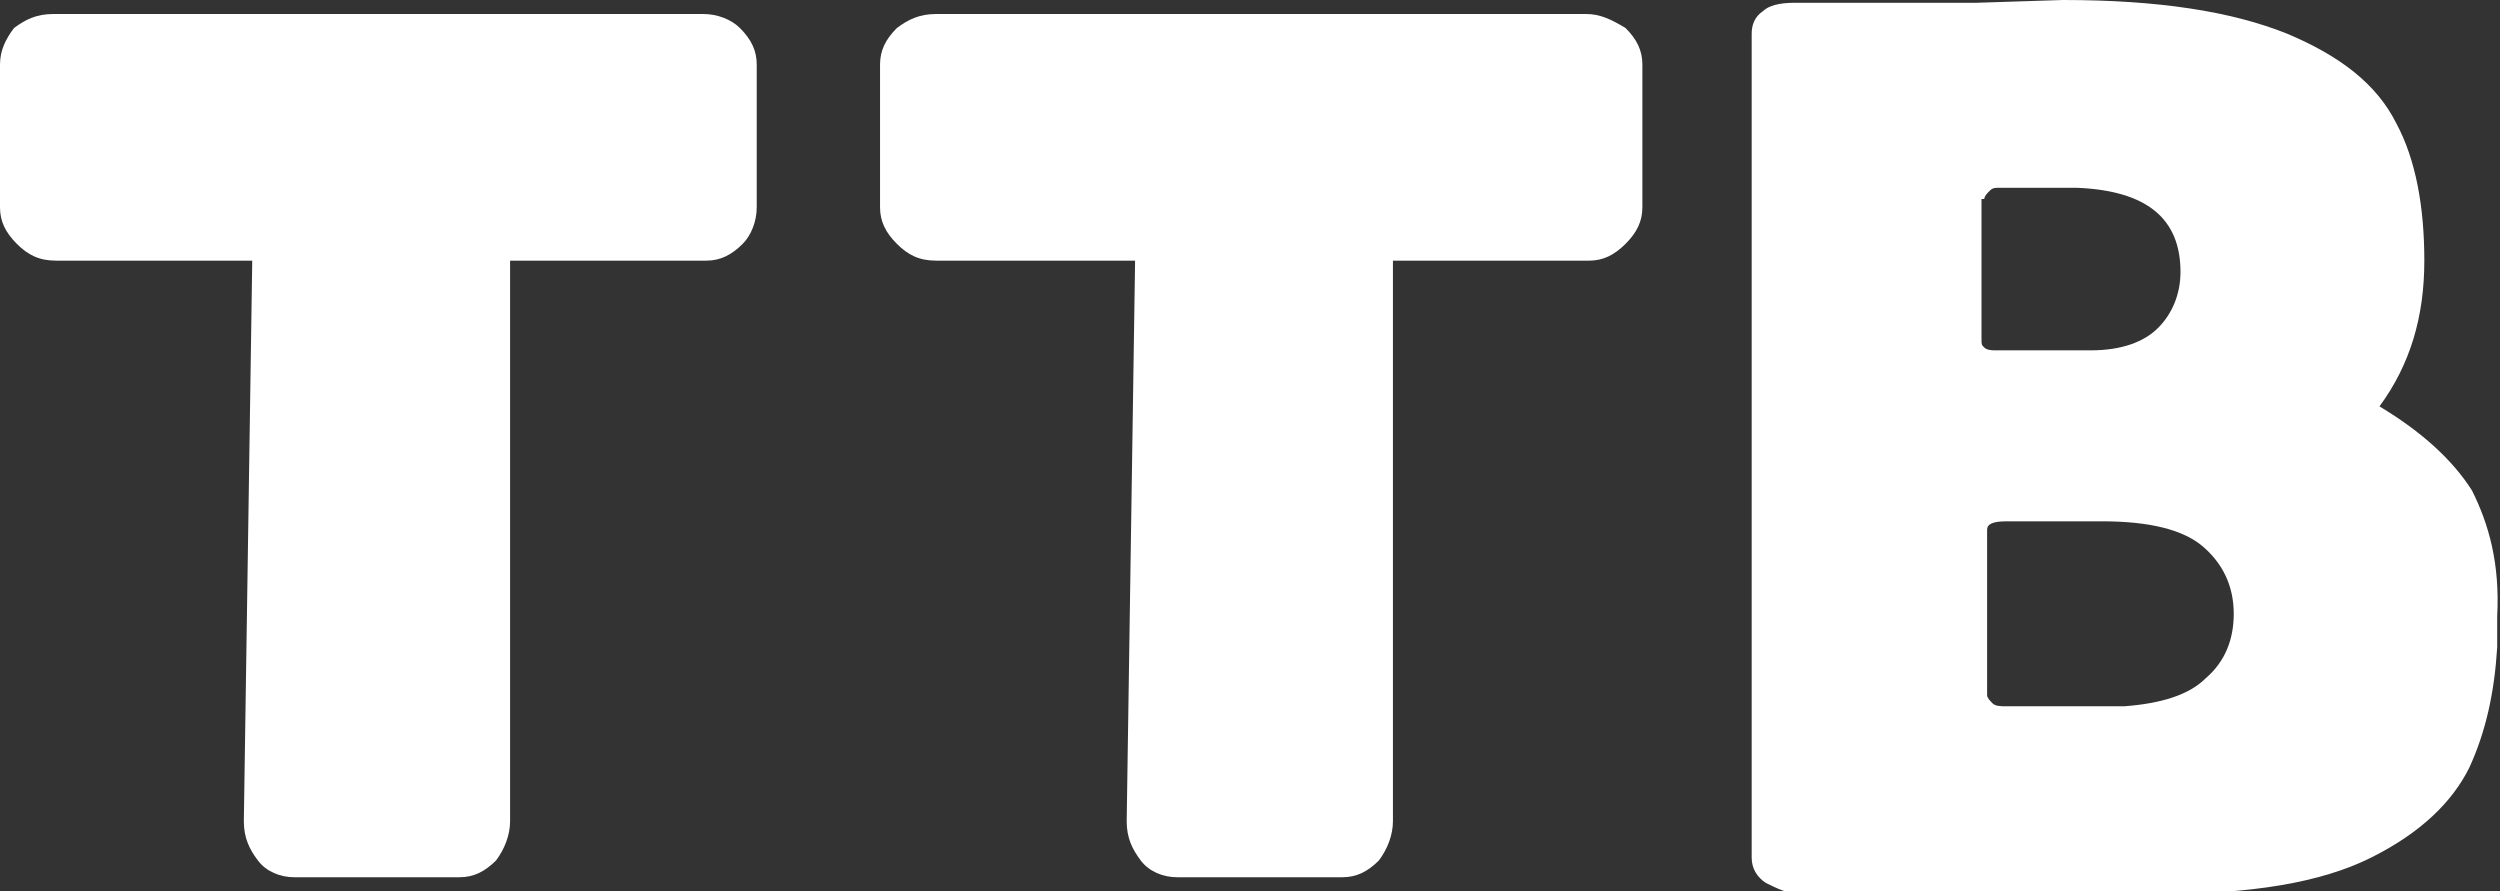
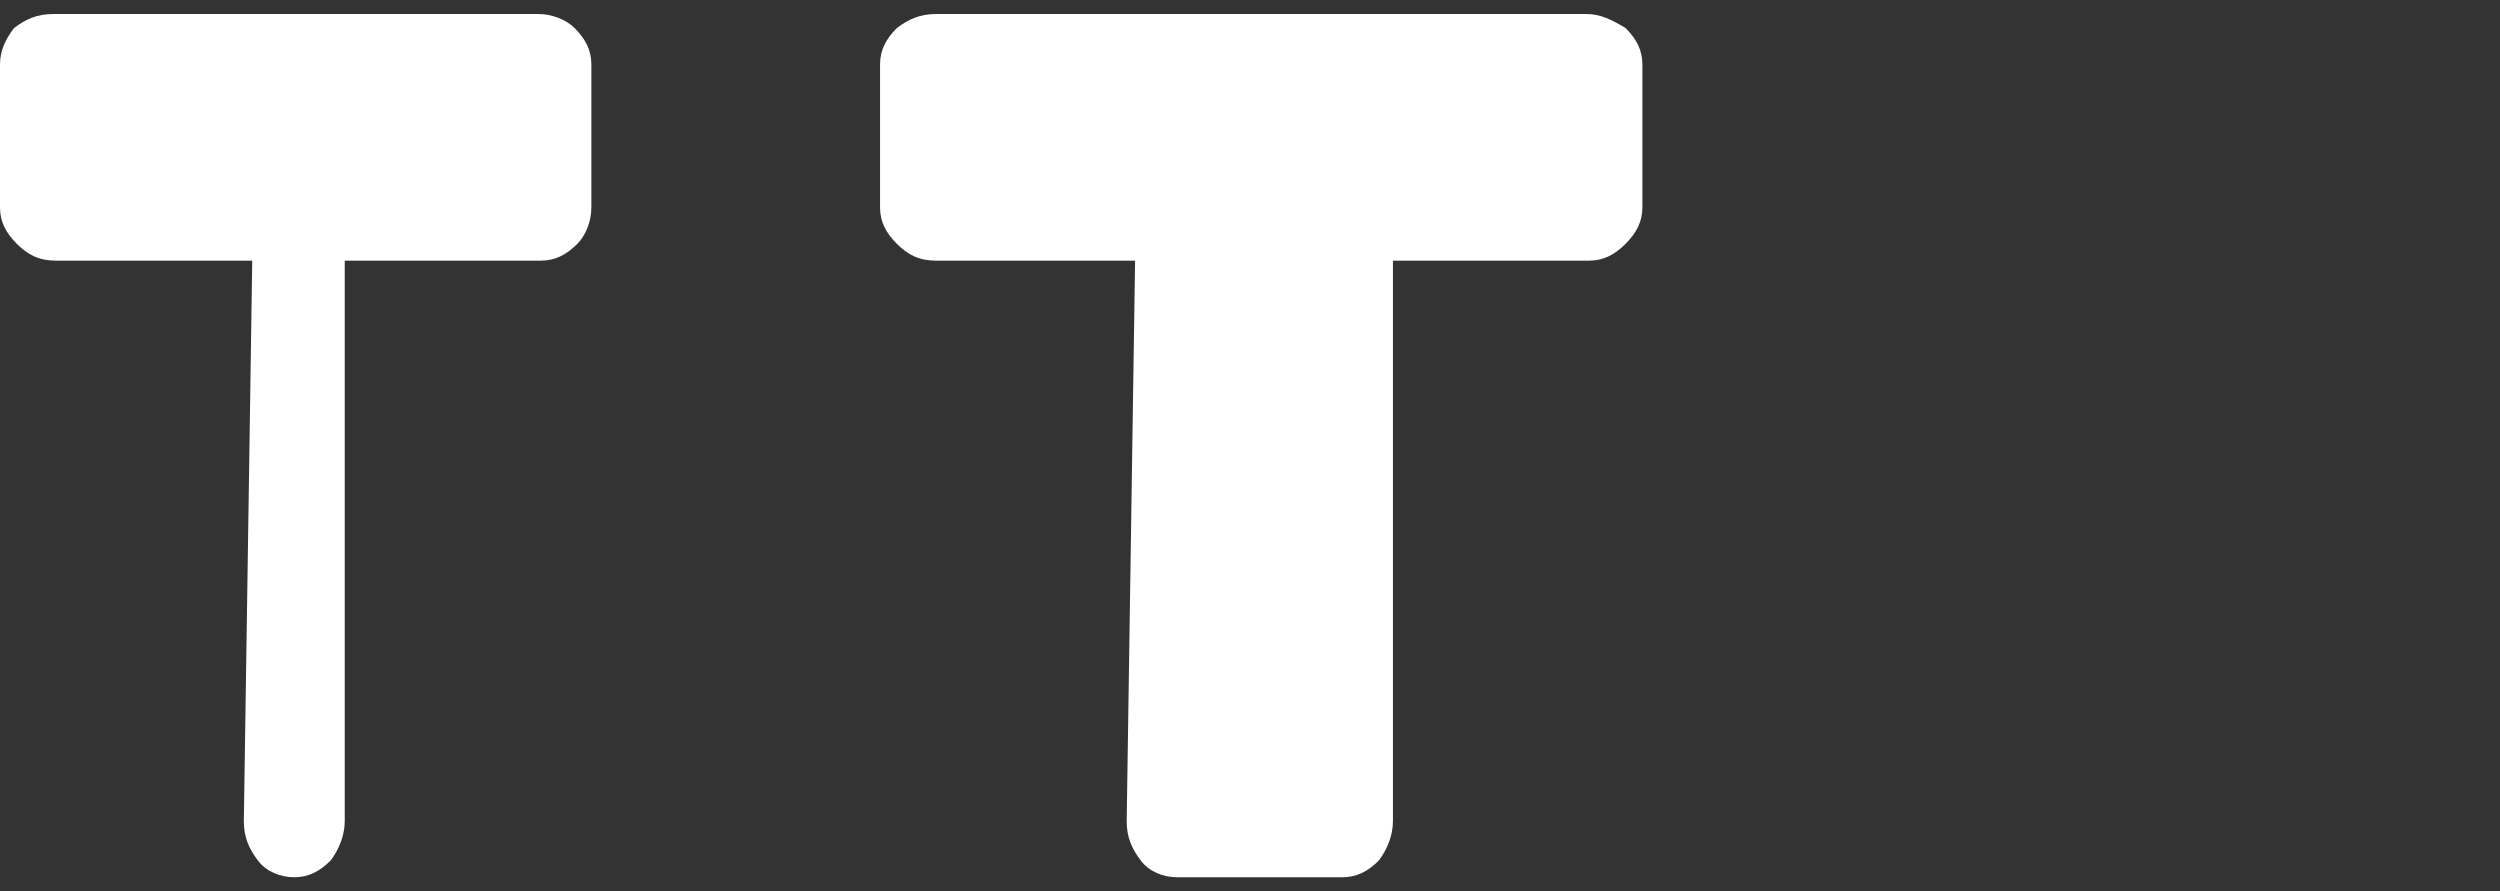
<svg xmlns="http://www.w3.org/2000/svg" viewBox="0 0 89.2 31.8">
  <rect x="0" y="0" width="89.2" height="31.8" fill="#333333" stroke="none" />
-   <path d="m25.1 0.5h-23.2c-0.6 0-1 0.2-1.4 0.5-0.3 0.4-0.5 0.8-0.5 1.3v5.1c0 0.5 0.2 0.9 0.6 1.3s0.8 0.6 1.4 0.6h7l-0.3 20c0 0.6 0.2 1 0.5 1.4s0.8 0.6 1.3 0.6h5.9c0.5 0 0.9-0.2 1.3-0.6 0.3-0.4 0.5-0.9 0.5-1.4v-20h7c0.5 0 0.9-0.2 1.3-0.6 0.3-0.3 0.5-0.8 0.5-1.3v-5.1c0-0.5-0.2-0.9-0.6-1.3-0.3-0.3-0.8-0.5-1.3-0.5z" fill="#fff" />
+   <path d="m25.1 0.5h-23.2c-0.6 0-1 0.2-1.4 0.5-0.3 0.4-0.5 0.8-0.5 1.3v5.1c0 0.5 0.2 0.9 0.6 1.3s0.8 0.6 1.4 0.6h7l-0.3 20c0 0.6 0.2 1 0.5 1.4s0.8 0.6 1.3 0.6c0.5 0 0.9-0.2 1.3-0.6 0.3-0.4 0.5-0.9 0.5-1.4v-20h7c0.5 0 0.9-0.2 1.3-0.6 0.3-0.3 0.5-0.8 0.5-1.3v-5.1c0-0.5-0.2-0.9-0.6-1.3-0.3-0.3-0.8-0.5-1.3-0.5z" fill="#fff" />
  <path d="m56.6 0.5h-23.2c-0.6 0-1 0.2-1.4 0.5-0.4 0.4-0.6 0.8-0.6 1.3v5.1c0 0.5 0.2 0.9 0.6 1.3s0.8 0.6 1.4 0.6h7.1l-0.3 20c0 0.6 0.2 1 0.5 1.4s0.8 0.6 1.3 0.6h5.9c0.5 0 0.9-0.2 1.3-0.6 0.3-0.4 0.5-0.9 0.5-1.4v-20h7c0.5 0 0.9-0.2 1.3-0.6s0.6-0.8 0.6-1.3v-5.1c0-0.5-0.2-0.9-0.6-1.3-0.5-0.3-0.9-0.5-1.4-0.5z" fill="#fff" />
-   <path d="m88.2 17.5c-0.7-1.1-1.8-2.1-3.3-3 1.1-1.5 1.6-3.2 1.6-5.2 0-1.9-0.3-3.6-1-4.9-0.7-1.4-2-2.4-3.9-3.2-2-0.8-4.6-1.2-8-1.2l-3.1 0.1h-6.5c-0.5 0-0.9 0.1-1.1 0.3-0.3 0.2-0.4 0.5-0.4 0.8v29.4c0 0.4 0.2 0.7 0.5 0.9 0.4 0.2 0.8 0.4 1.3 0.4h12.7c3.3 0 5.8-0.4 7.6-1.3s2.9-2 3.5-3.2c0.6-1.3 0.9-2.7 1-4.3v-1.1c0.1-1.9-0.3-3.3-0.9-4.5zm-17.4-10.4c0-0.1 0.1-0.2 0.2-0.3s0.2-0.1 0.3-0.1h2.8c2.5 0.1 3.7 1.1 3.7 3 0 0.8-0.3 1.5-0.8 2s-1.3 0.8-2.4 0.8h-3.4c-0.1 0-0.3 0-0.4-0.1s-0.1-0.1-0.1-0.3v-5zm7.9 17.1c-0.6 0.6-1.6 0.9-2.9 1h-4.2c-0.2 0-0.4 0-0.5-0.1s-0.2-0.2-0.2-0.3v-5.9c0-0.2 0.2-0.3 0.7-0.3h3.4c1.7 0 2.9 0.3 3.6 0.9s1.1 1.4 1.1 2.4c0 0.9-0.3 1.7-1 2.3z" fill="#fff" />
</svg>